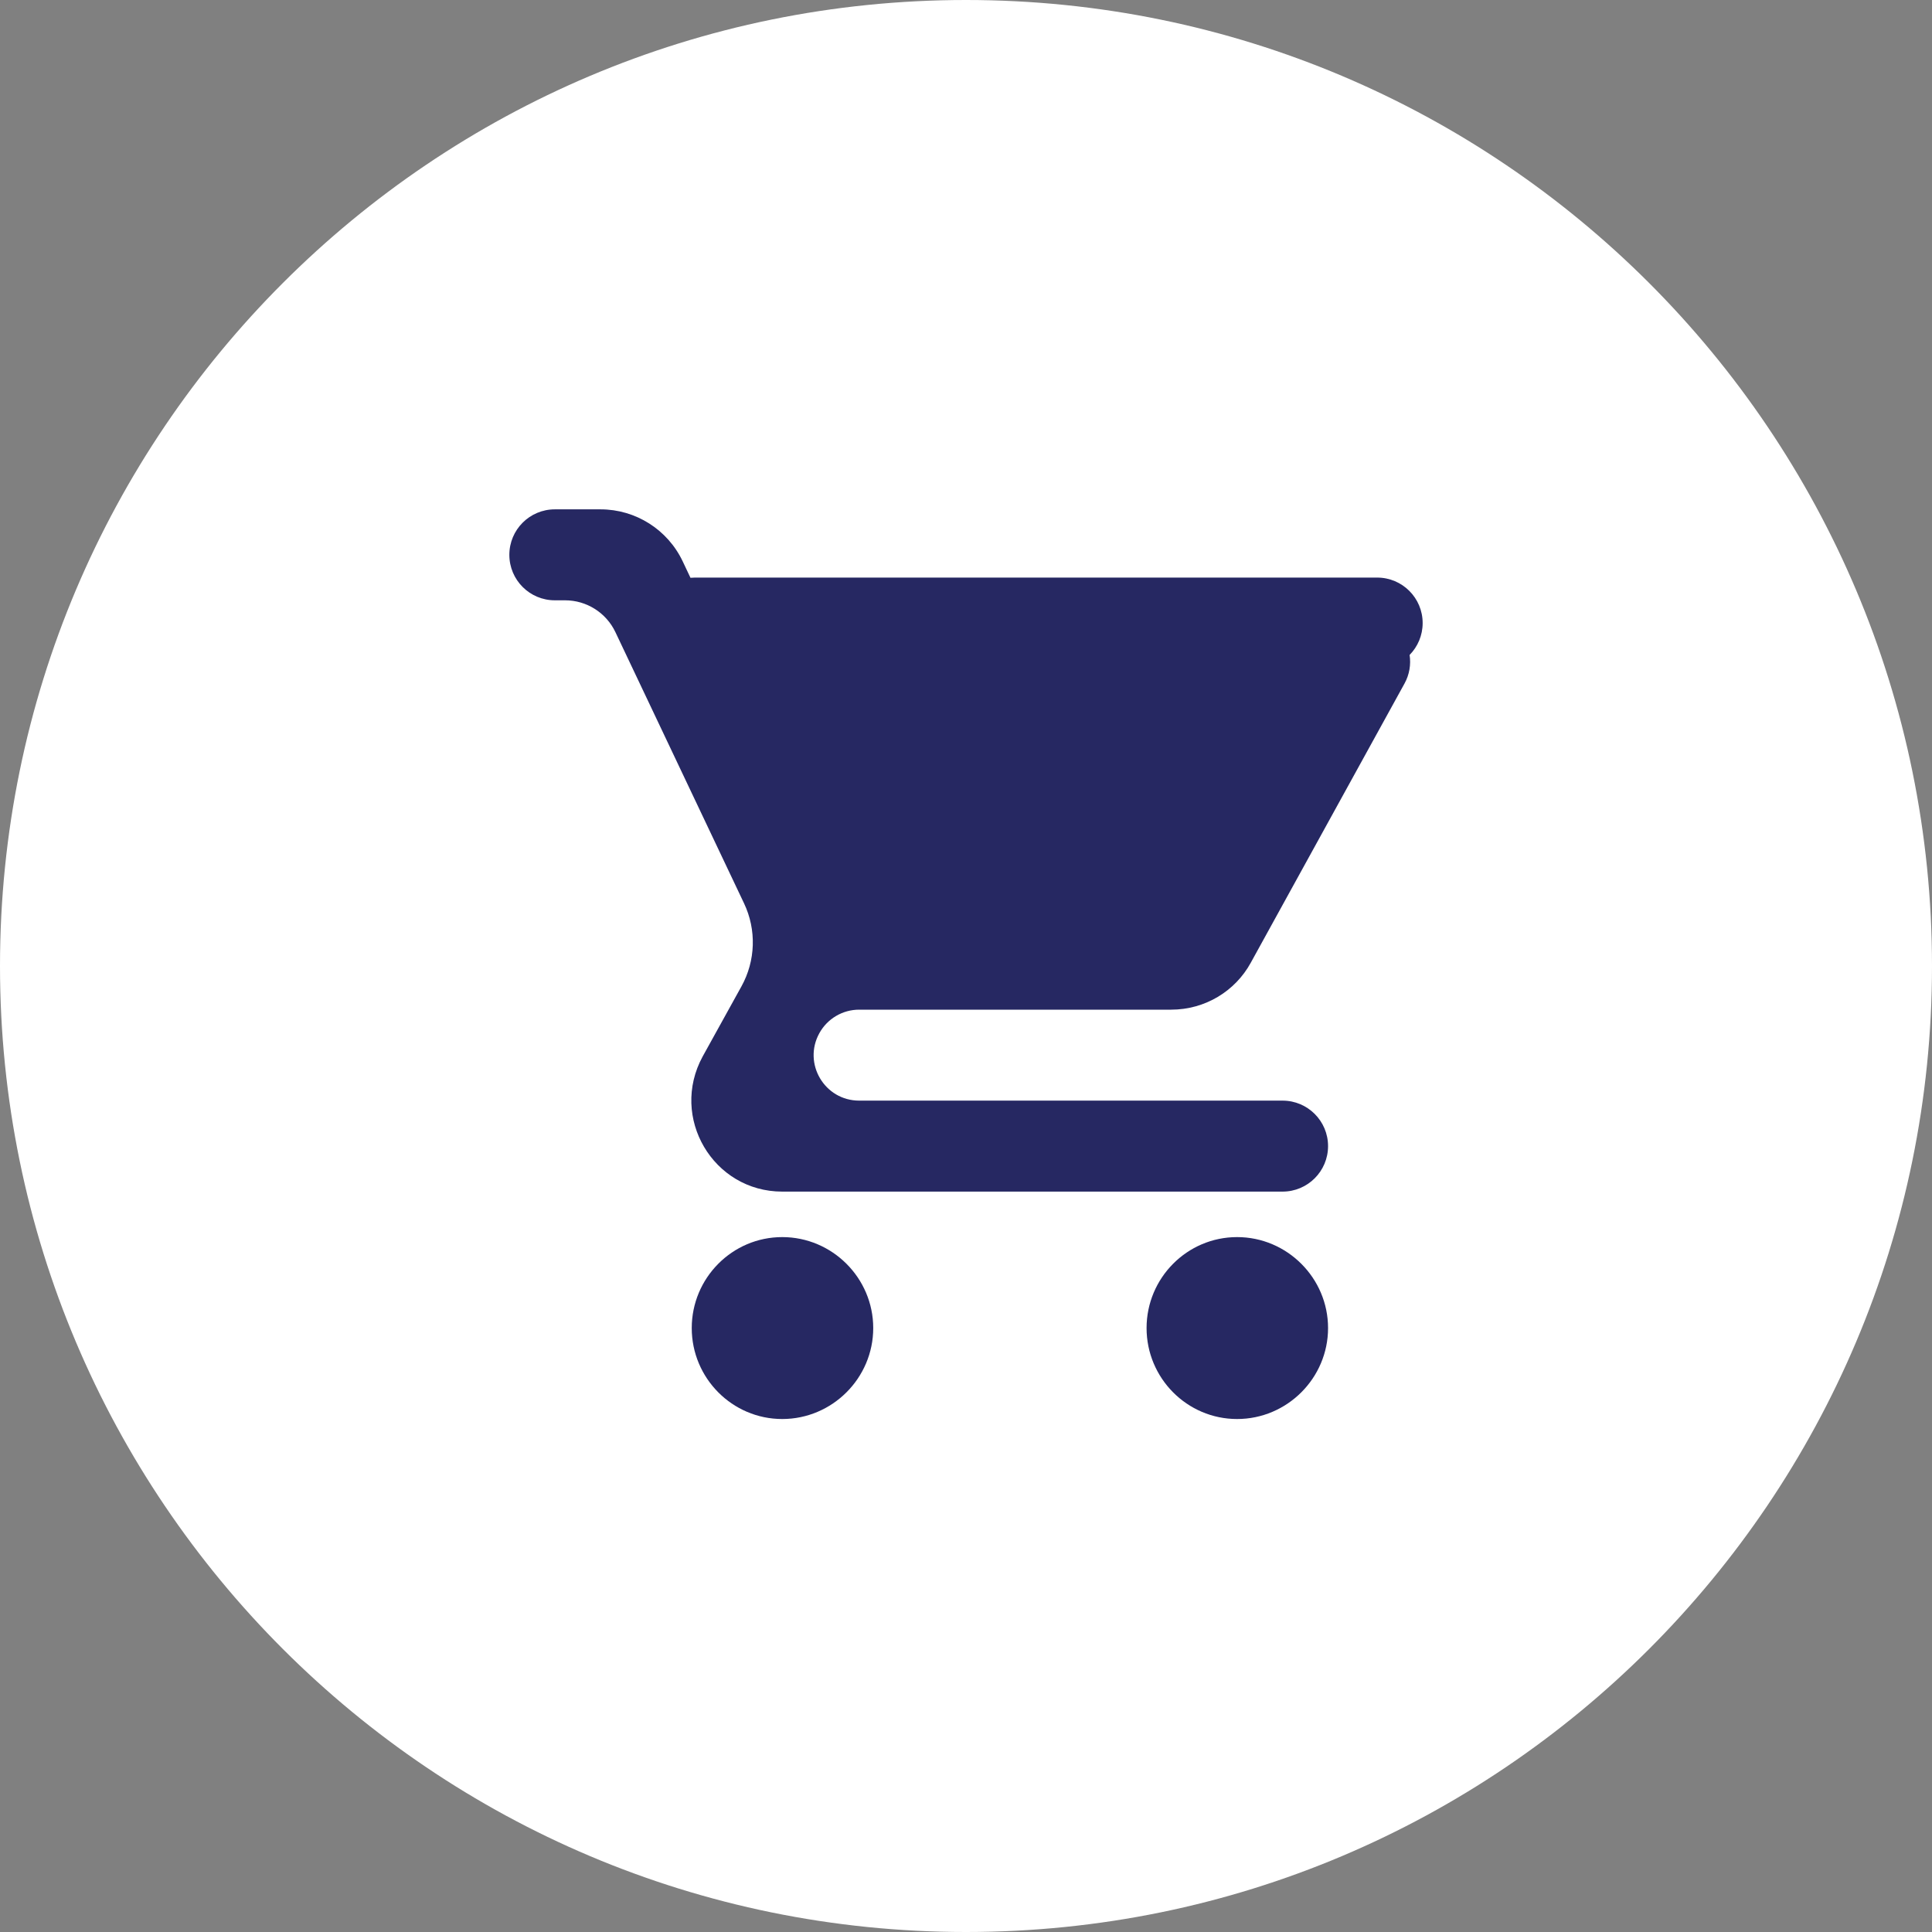
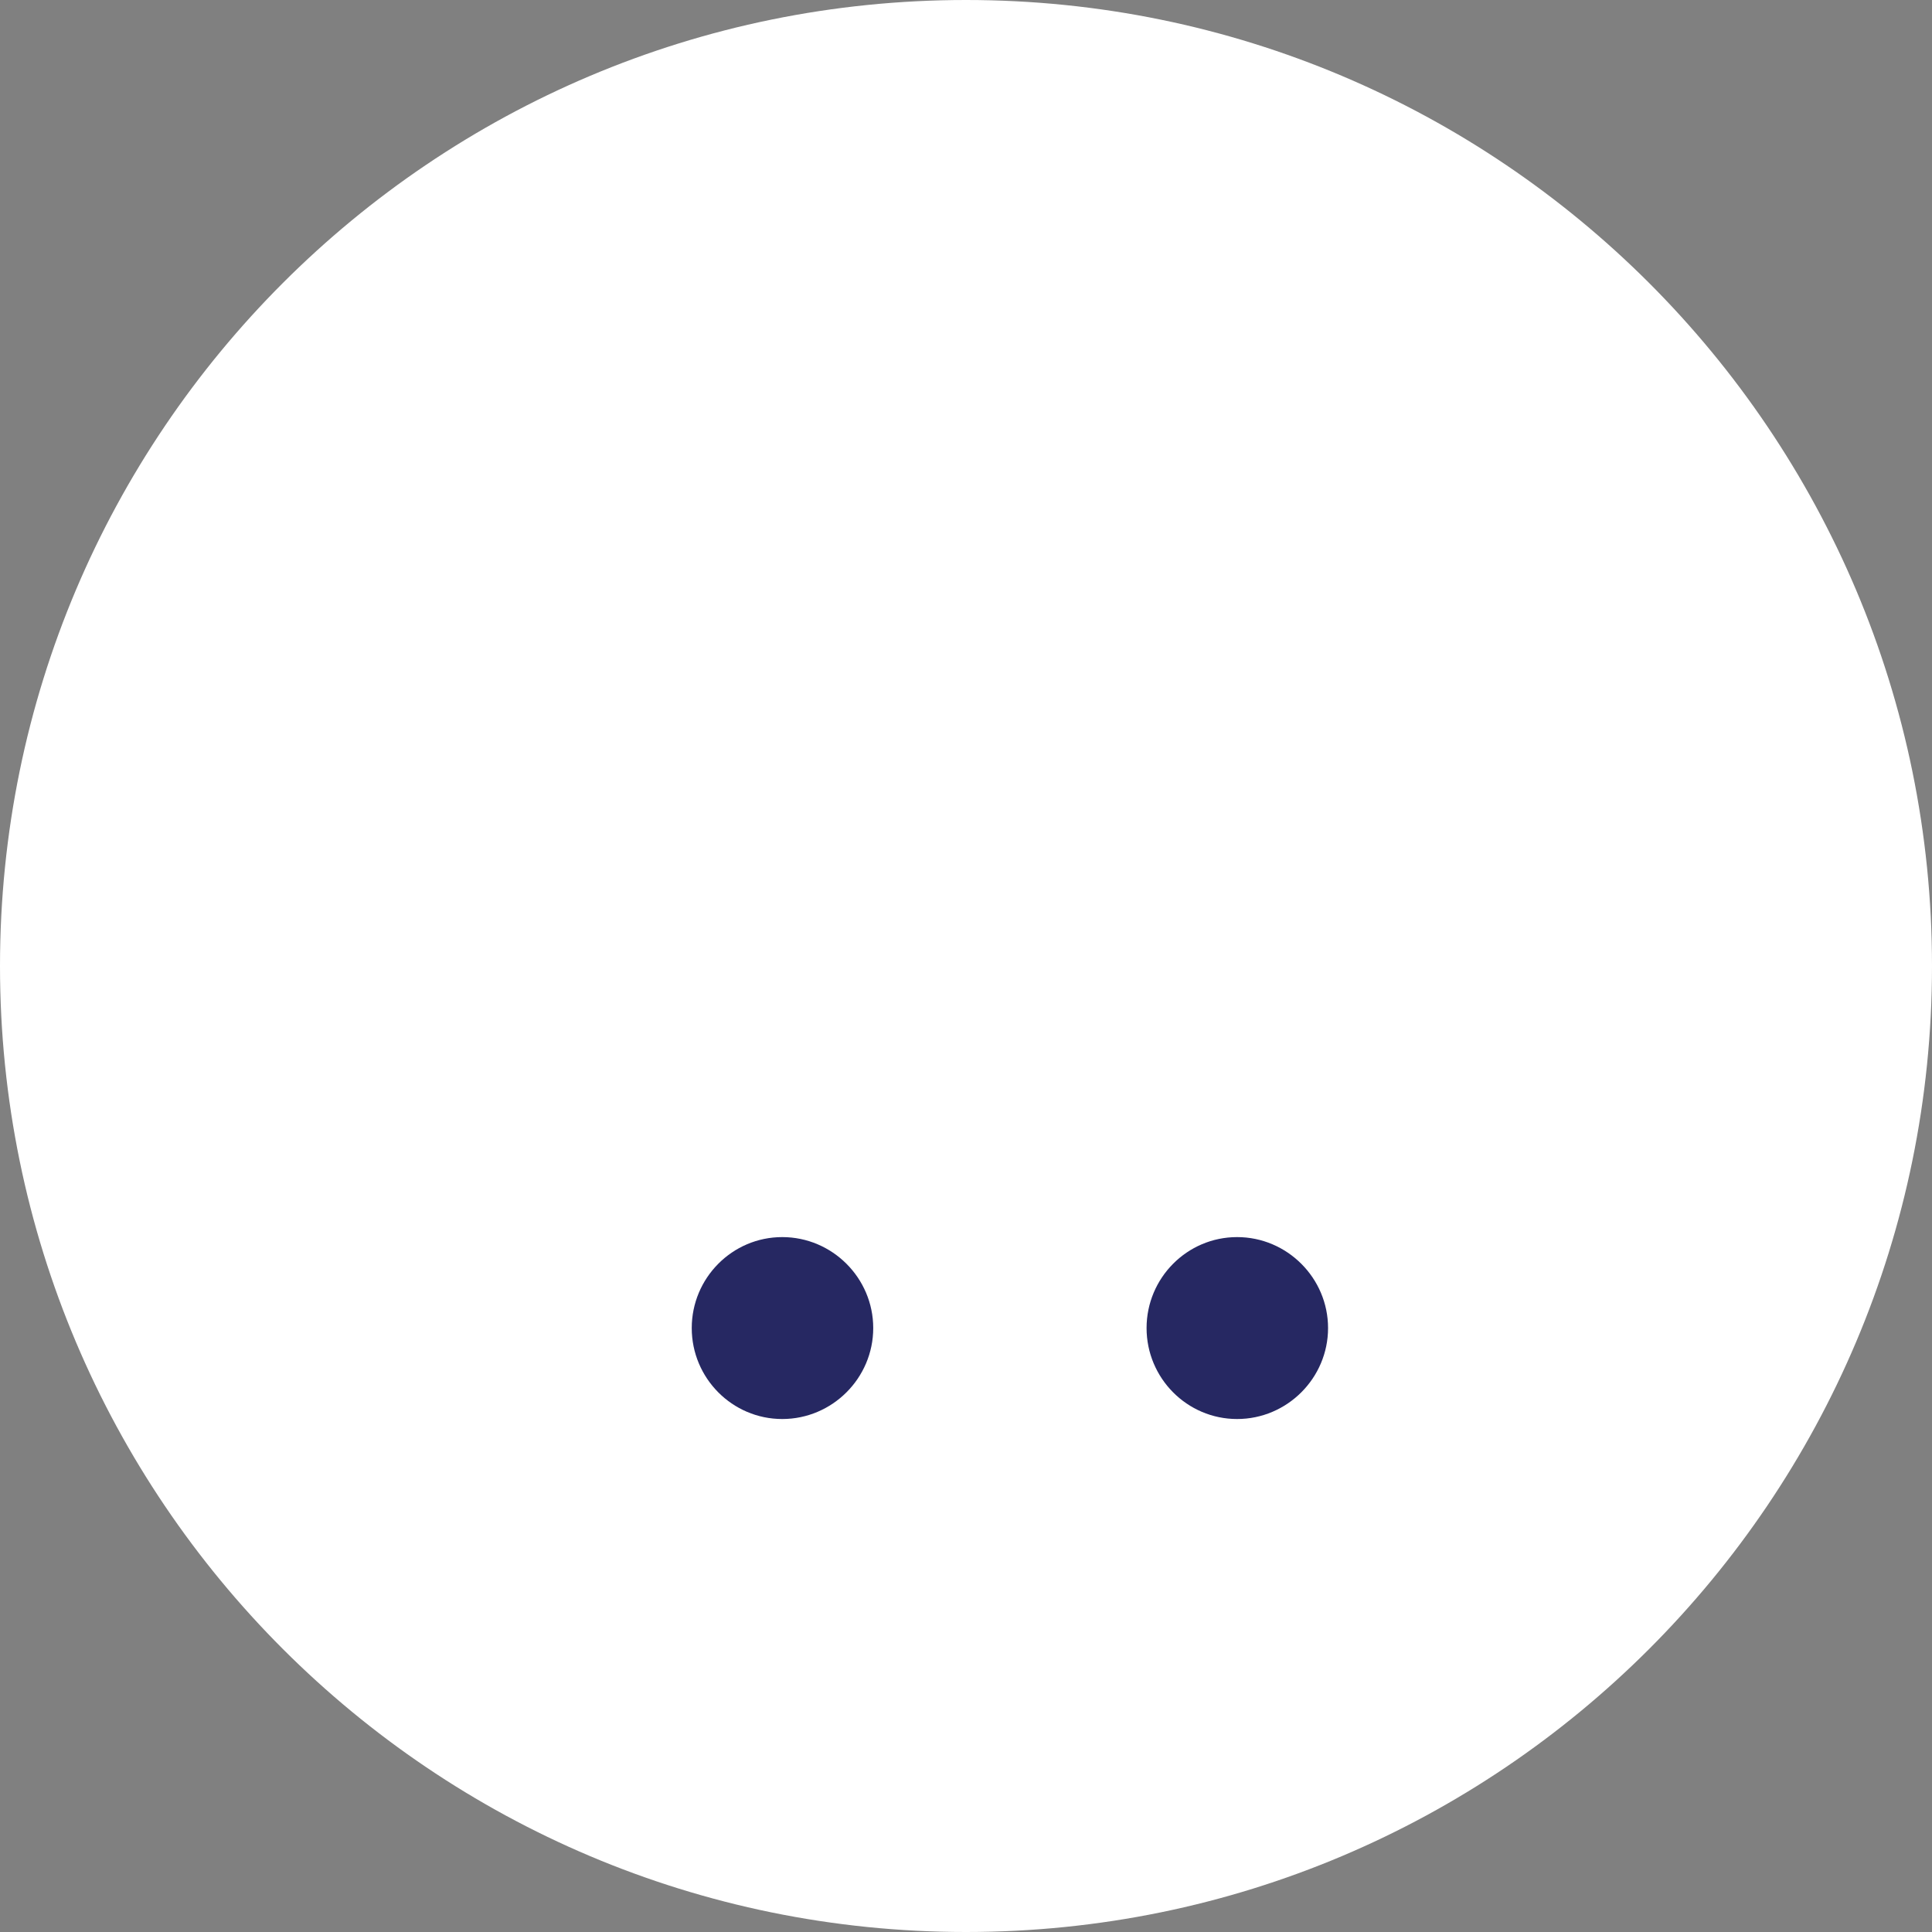
<svg xmlns="http://www.w3.org/2000/svg" width="110" height="110" viewBox="0 0 110 110" fill="none">
  <rect x="0" y="0" width="110" height="110" fill="#808080" stroke="none" />
  <path d="M55 110C85.376 110 110 85.376 110 55C110 24.624 85.376 0 55 0C24.624 0 0 24.624 0 55C0 85.376 24.624 110 55 110Z" fill="white" />
-   <path d="M46.649 58.828C47.104 58 47.973 57.486 48.918 57.486H66.679C68.621 57.486 70.331 56.424 71.211 54.819L79.966 38.919C80.251 38.403 80.339 37.831 80.257 37.29C80.716 36.823 81 36.182 81 35.474C81 34.044 79.841 32.885 78.41 32.885H39.566C39.48 32.885 39.396 32.889 39.313 32.897L38.871 31.963C38.014 30.154 36.192 29 34.19 29H31.59C30.159 29 29 30.159 29 31.59C29 33.02 30.159 34.179 31.59 34.179H32.173C33.398 34.179 34.514 34.885 35.039 35.992L42.363 51.433C43.078 52.941 43.023 54.7 42.215 56.16L40.006 60.153C38.116 63.624 40.602 67.845 44.538 67.845H73.024C74.454 67.845 75.614 66.685 75.614 65.255C75.614 63.825 74.454 62.665 73.024 62.665H48.918C46.948 62.665 45.699 60.553 46.649 58.828Z" fill="#262862" />
  <path d="M44.538 70.435C41.69 70.435 39.385 72.765 39.385 75.614C39.385 78.463 41.69 80.793 44.538 80.793C47.387 80.793 49.718 78.463 49.718 75.614C49.718 72.765 47.387 70.435 44.538 70.435Z" fill="#262862" />
  <path d="M70.435 70.435C67.586 70.435 65.281 72.765 65.281 75.614C65.281 78.463 67.586 80.793 70.435 80.793C73.283 80.793 75.614 78.463 75.614 75.614C75.614 72.765 73.283 70.435 70.435 70.435Z" fill="#262862" />
</svg>